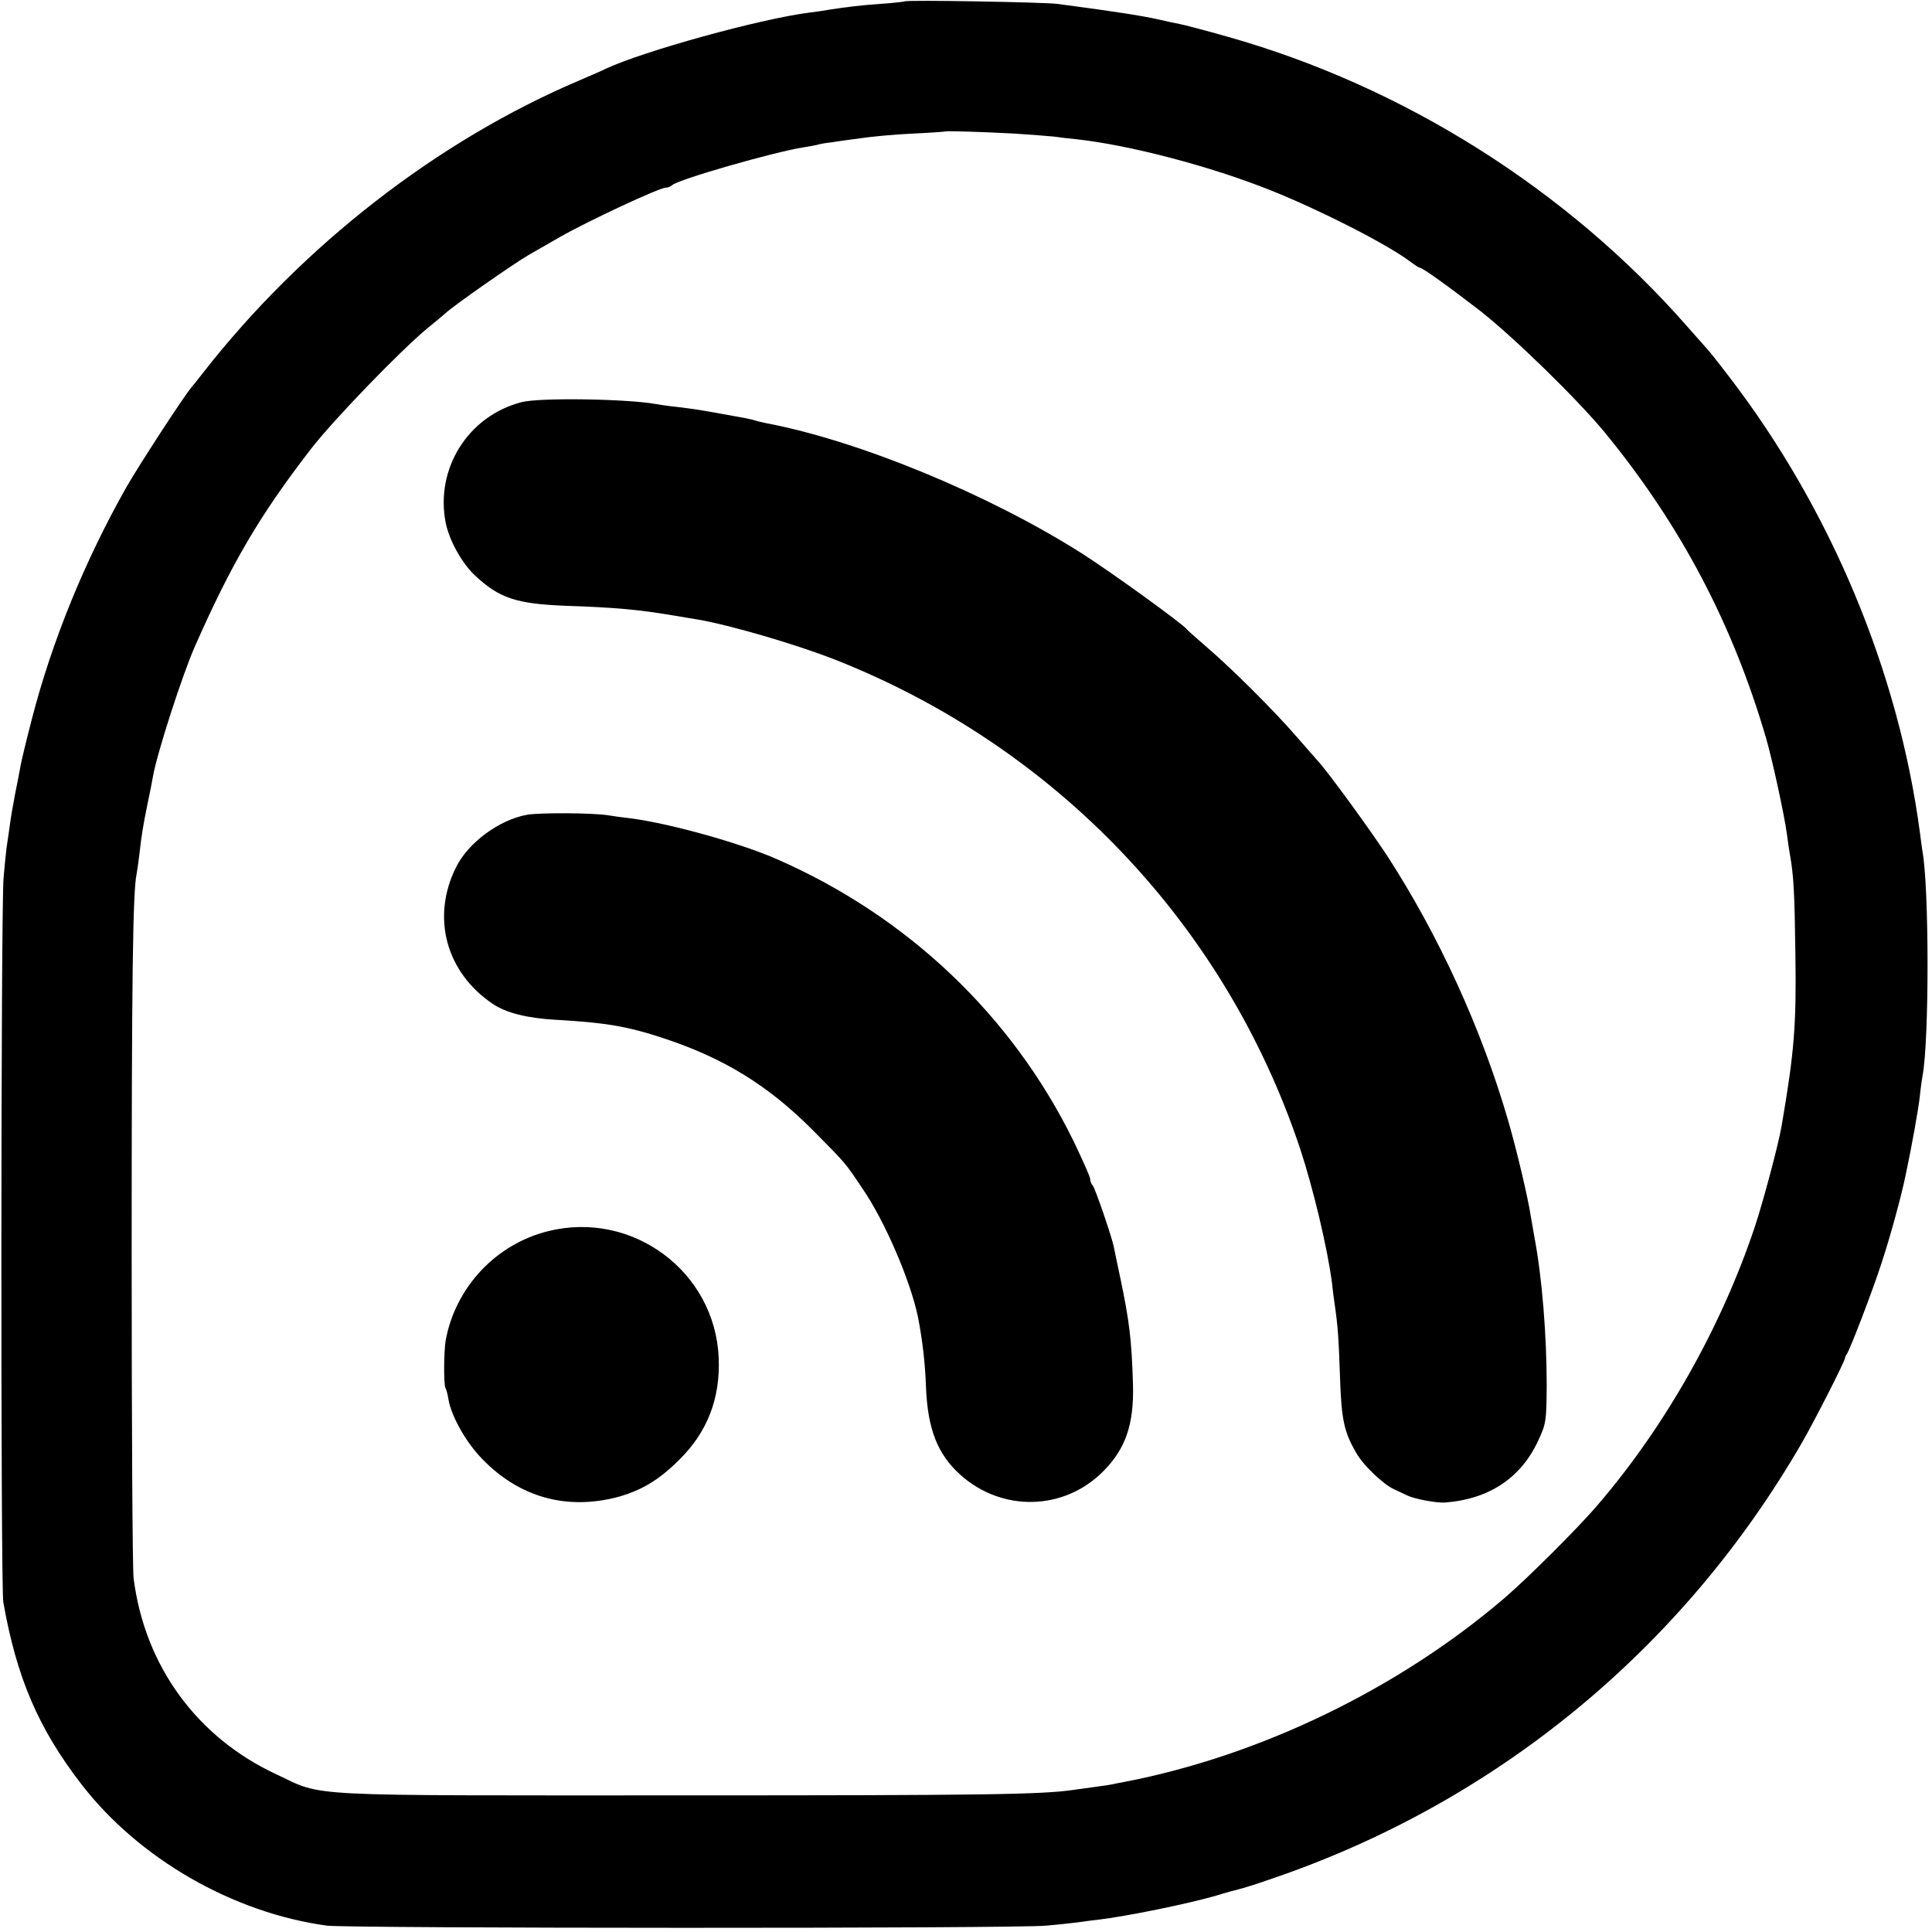
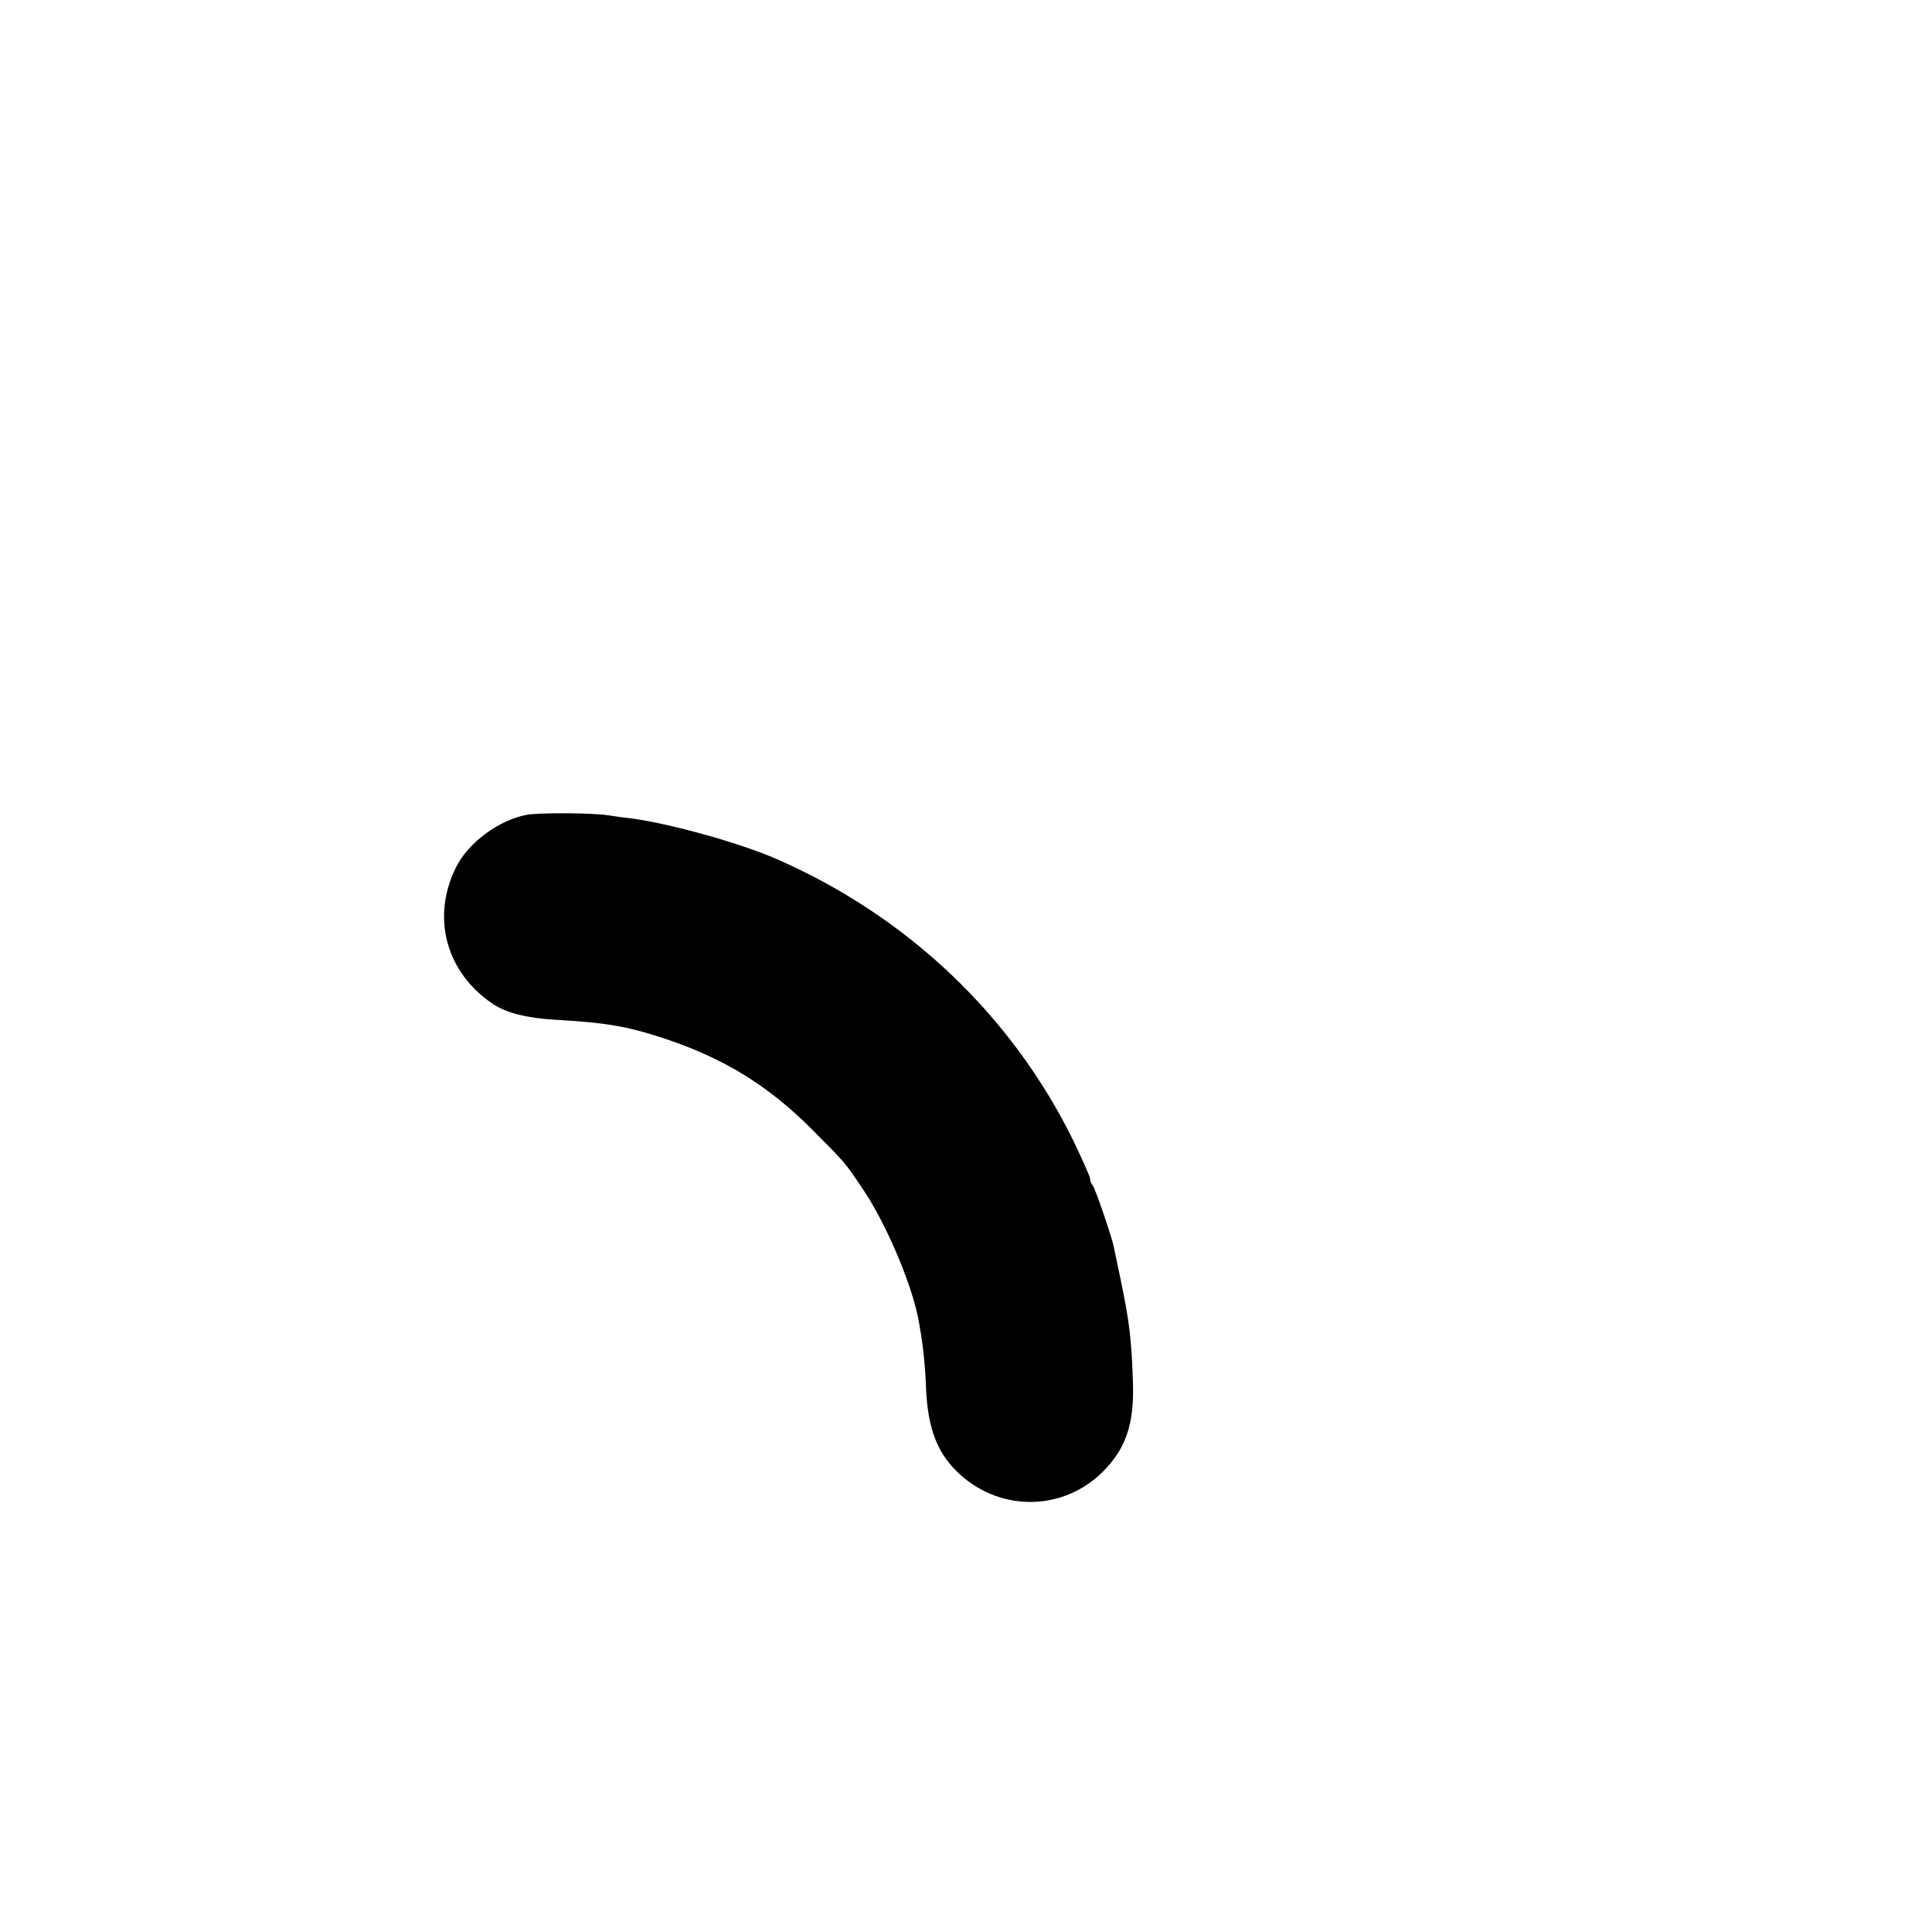
<svg xmlns="http://www.w3.org/2000/svg" version="1.0" width="700pt" height="700pt" viewBox="0 0 700 700" preserveAspectRatio="xMidYMid meet">
  <g transform="translate(0,700) scale(0.1,-0.1)" fill="#000000" stroke="none">
-     <path d="M3278 6995 c-1 -1 -41 -6 -88 -9 -81 -6 -119 -11 -185 -21 -16 -3 -50 -8 -75 -11 -178 -23 -598 -139 -735 -203 -11 -6 -54 -24 -95 -42 -514 -218 -1004 -599 -1363 -1058 -15 -20 -35 -44 -43 -54 -31 -37 -192 -285 -236 -362 -150 -265 -270 -558 -343 -842 -19 -73 -37 -148 -40 -165 -3 -18 -12 -64 -20 -103 -7 -38 -17 -92 -20 -120 -4 -27 -9 -61 -11 -75 -2 -14 -7 -63 -11 -110 -10 -106 -11 -2570 -1 -2625 48 -273 127 -458 284 -661 208 -269 549 -465 889 -511 77 -10 2493 -11 2605 0 47 4 99 10 115 12 17 2 48 7 70 9 110 13 327 58 429 87 38 12 76 22 85 24 9 2 59 17 110 35 818 276 1498 834 1931 1585 46 80 154 292 155 305 0 3 3 10 7 15 13 21 90 221 123 322 31 93 73 244 90 328 21 98 46 237 51 284 3 30 8 64 10 75 24 127 24 684 -1 814 -1 9 -6 40 -9 67 -78 584 -324 1172 -691 1650 -38 50 -74 95 -80 101 -5 6 -37 42 -70 79 -435 497 -1030 873 -1671 1053 -77 22 -154 42 -170 45 -16 3 -49 10 -74 16 -63 14 -157 29 -370 57 -48 6 -546 15 -552 9z m398 -479 c60 -4 125 -9 144 -11 19 -3 53 -7 76 -9 196 -21 492 -99 709 -186 180 -72 417 -193 502 -256 17 -13 34 -24 37 -24 10 0 103 -67 216 -154 122 -95 357 -324 457 -446 273 -334 461 -691 582 -1105 23 -80 66 -278 75 -345 3 -25 8 -58 11 -75 14 -79 17 -137 20 -360 4 -261 -4 -356 -50 -625 -12 -69 -66 -271 -96 -362 -121 -363 -323 -722 -568 -1008 -70 -83 -257 -269 -340 -340 -383 -328 -884 -571 -1376 -666 -22 -4 -42 -8 -45 -9 -3 -1 -30 -5 -60 -9 -30 -4 -66 -9 -80 -11 -115 -17 -317 -20 -1415 -20 -1405 0 -1298 -6 -1473 76 -289 134 -478 394 -518 711 -4 29 -7 555 -7 1168 0 1002 4 1320 18 1384 2 12 7 44 10 71 8 72 15 112 30 185 8 36 16 79 19 96 15 86 107 370 153 474 133 301 235 474 417 710 82 107 327 360 425 441 30 24 59 49 65 54 28 27 249 181 301 211 11 6 63 36 115 66 102 58 359 178 382 178 8 0 18 4 23 9 22 21 368 120 475 137 19 3 42 7 50 9 8 3 31 7 50 9 19 3 67 10 107 15 39 6 124 14 190 17 65 3 119 7 120 8 3 2 141 -2 249 -8z" />
-     <path d="M1890 5543 c-194 -50 -314 -241 -275 -438 13 -63 58 -145 105 -189 89 -84 151 -104 332 -111 179 -6 264 -14 388 -35 30 -5 71 -12 90 -15 116 -20 356 -90 498 -146 799 -316 1411 -959 1682 -1769 48 -145 100 -364 116 -488 2 -20 6 -53 9 -72 13 -90 15 -125 20 -267 5 -158 15 -202 60 -279 26 -45 97 -112 136 -130 13 -6 35 -16 49 -23 29 -13 106 -27 135 -25 159 12 275 88 338 224 29 62 30 71 31 200 0 184 -17 391 -44 535 -5 28 -11 64 -14 80 -10 66 -50 236 -82 346 -96 331 -251 670 -439 960 -65 98 -212 301 -252 344 -10 11 -45 51 -78 89 -76 88 -229 241 -320 319 -38 33 -72 63 -75 67 -15 20 -275 208 -382 276 -336 213 -804 406 -1138 470 -14 3 -33 7 -42 10 -19 6 -41 10 -120 24 -99 18 -112 19 -168 26 -30 3 -63 8 -73 10 -104 19 -422 24 -487 7z" />
    <path d="M1910 4048 c-101 -18 -214 -101 -258 -191 -90 -181 -36 -380 133 -494 49 -33 124 -52 230 -58 177 -10 257 -23 390 -67 218 -72 379 -171 540 -333 122 -123 115 -115 179 -210 82 -119 175 -336 202 -467 16 -82 26 -166 29 -253 6 -153 42 -244 124 -318 151 -136 375 -131 517 11 82 82 113 170 109 317 -5 162 -13 228 -46 385 -11 52 -22 104 -24 115 -9 40 -67 210 -76 220 -5 5 -9 15 -9 23 0 8 -28 70 -61 139 -223 454 -601 813 -1074 1020 -131 58 -390 130 -530 148 -27 3 -64 8 -81 11 -57 9 -248 10 -294 2z" />
-     <path d="M1985 2539 c-188 -47 -334 -202 -370 -394 -7 -38 -8 -163 -1 -174 3 -4 8 -23 11 -42 11 -62 64 -156 123 -216 133 -137 302 -185 486 -138 87 23 153 62 226 135 103 101 150 223 144 370 -13 313 -313 536 -619 459z" />
  </g>
</svg>